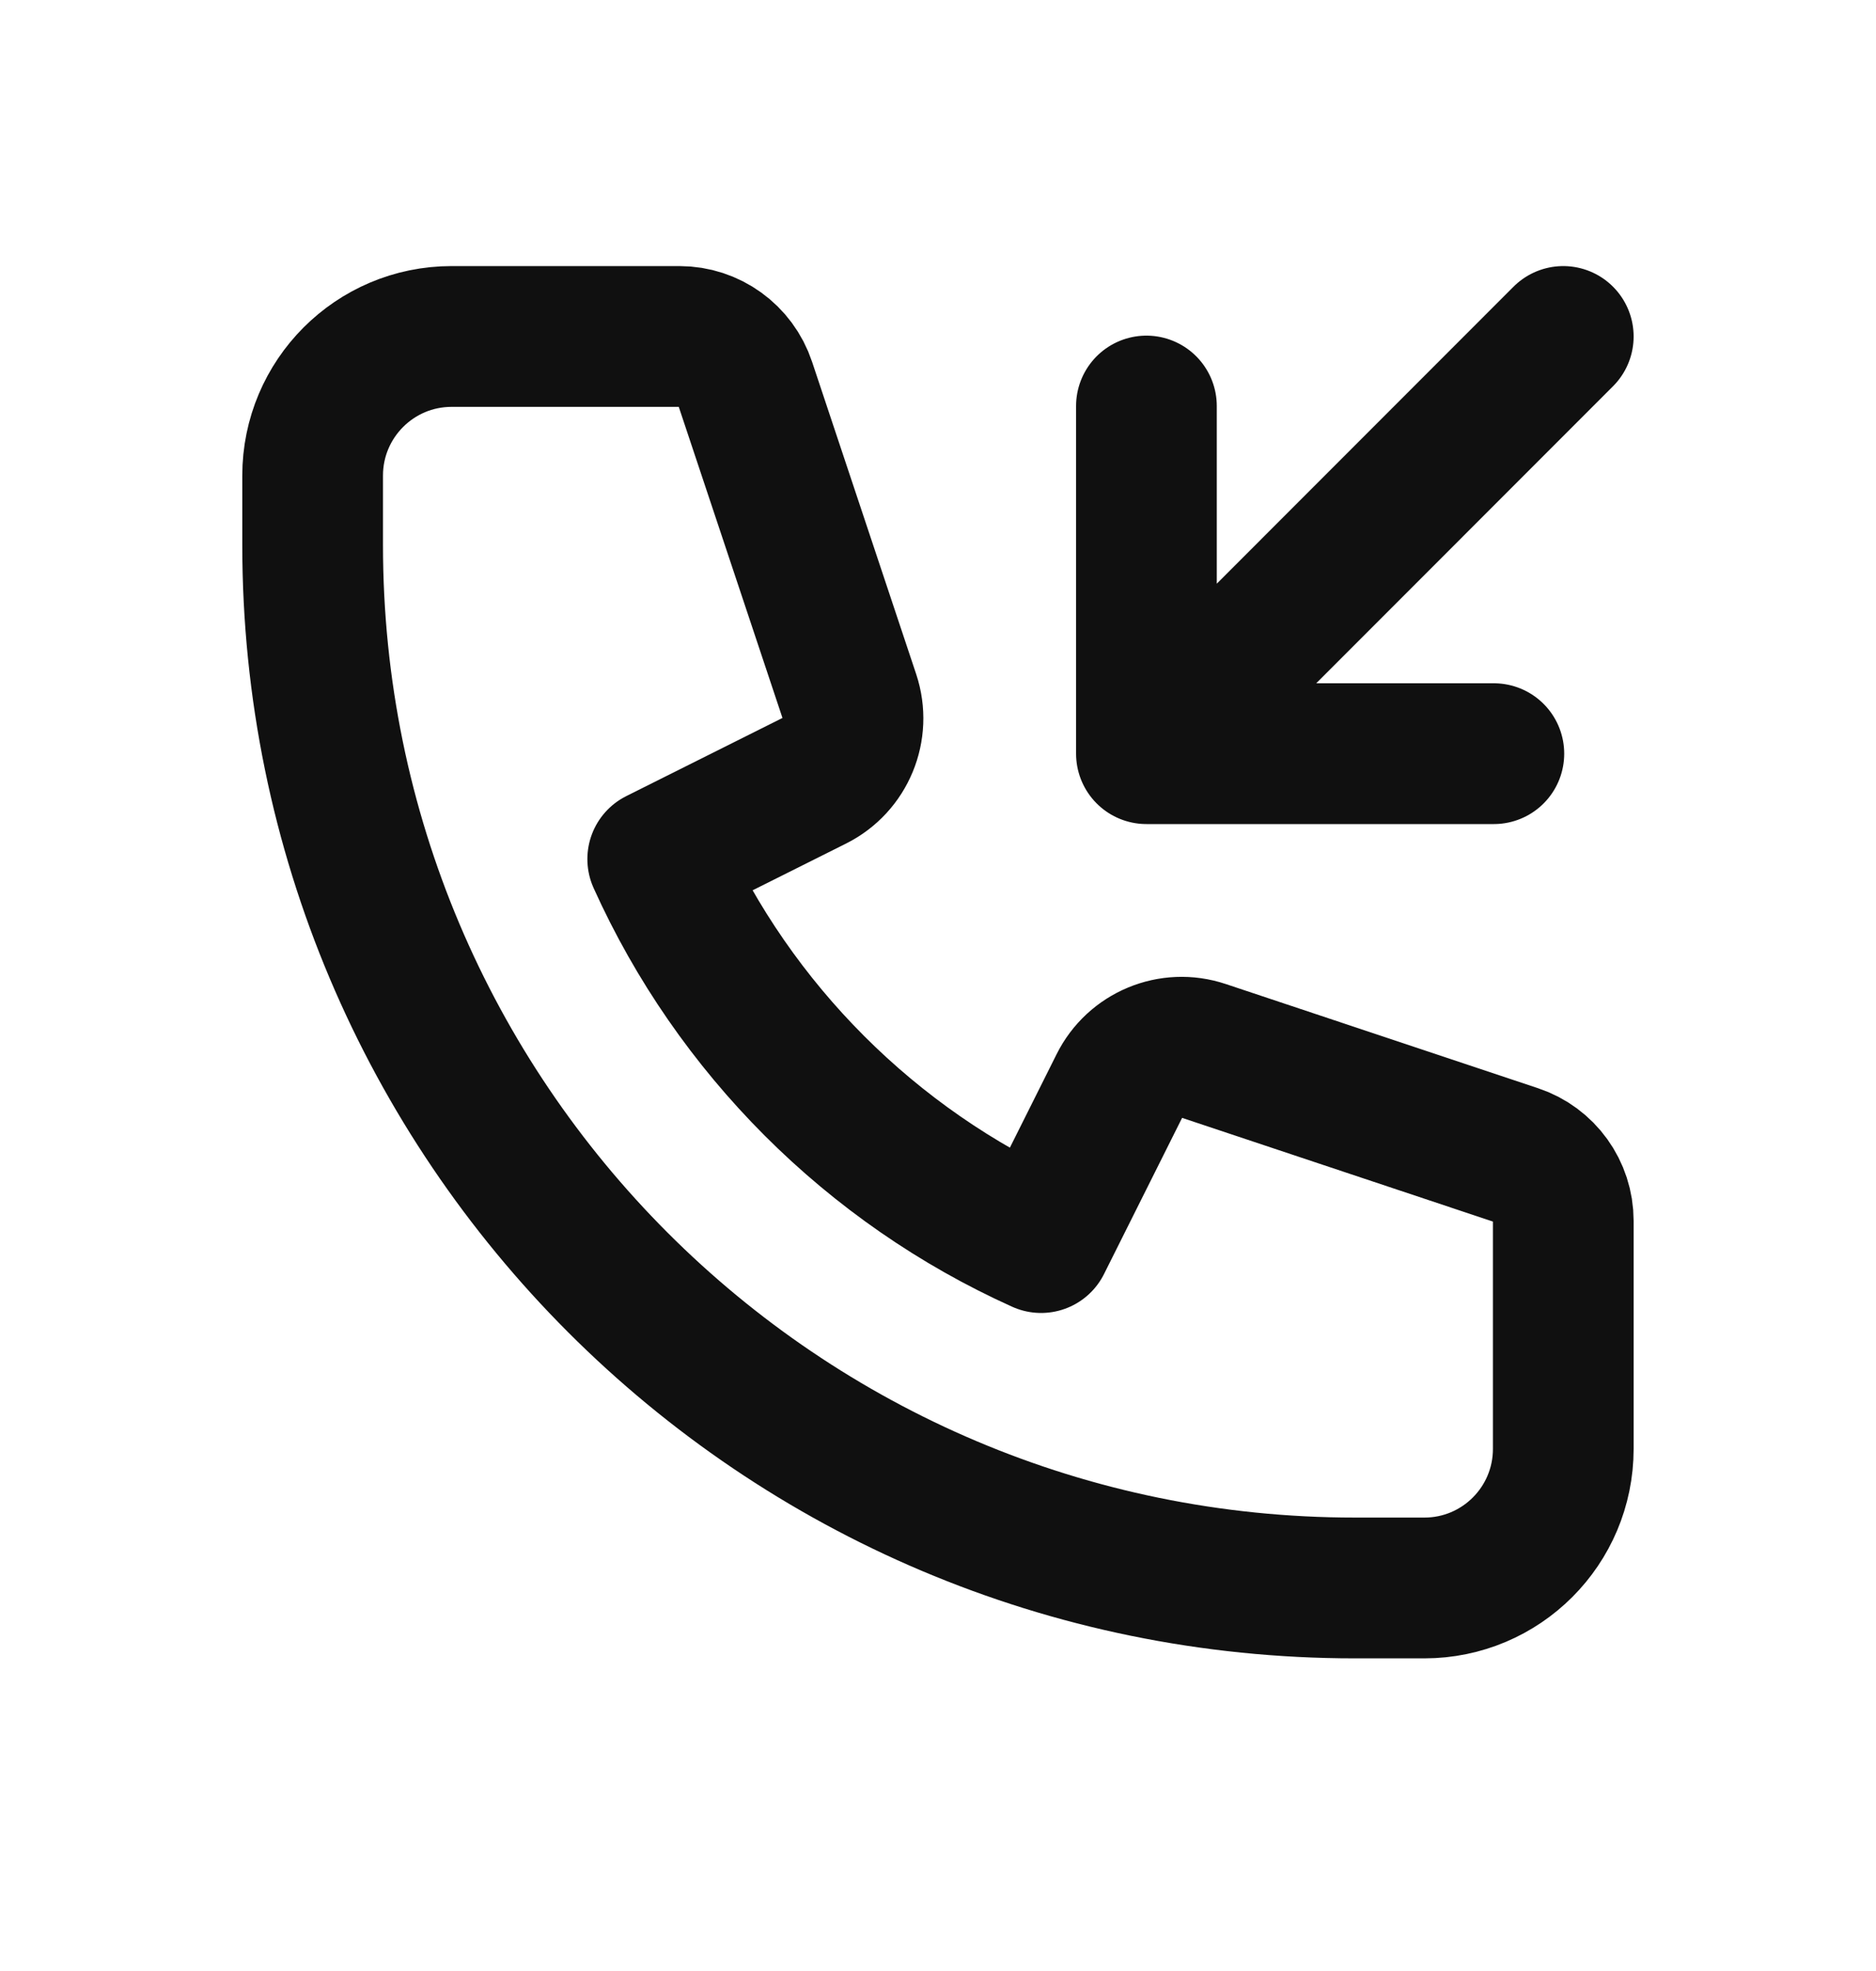
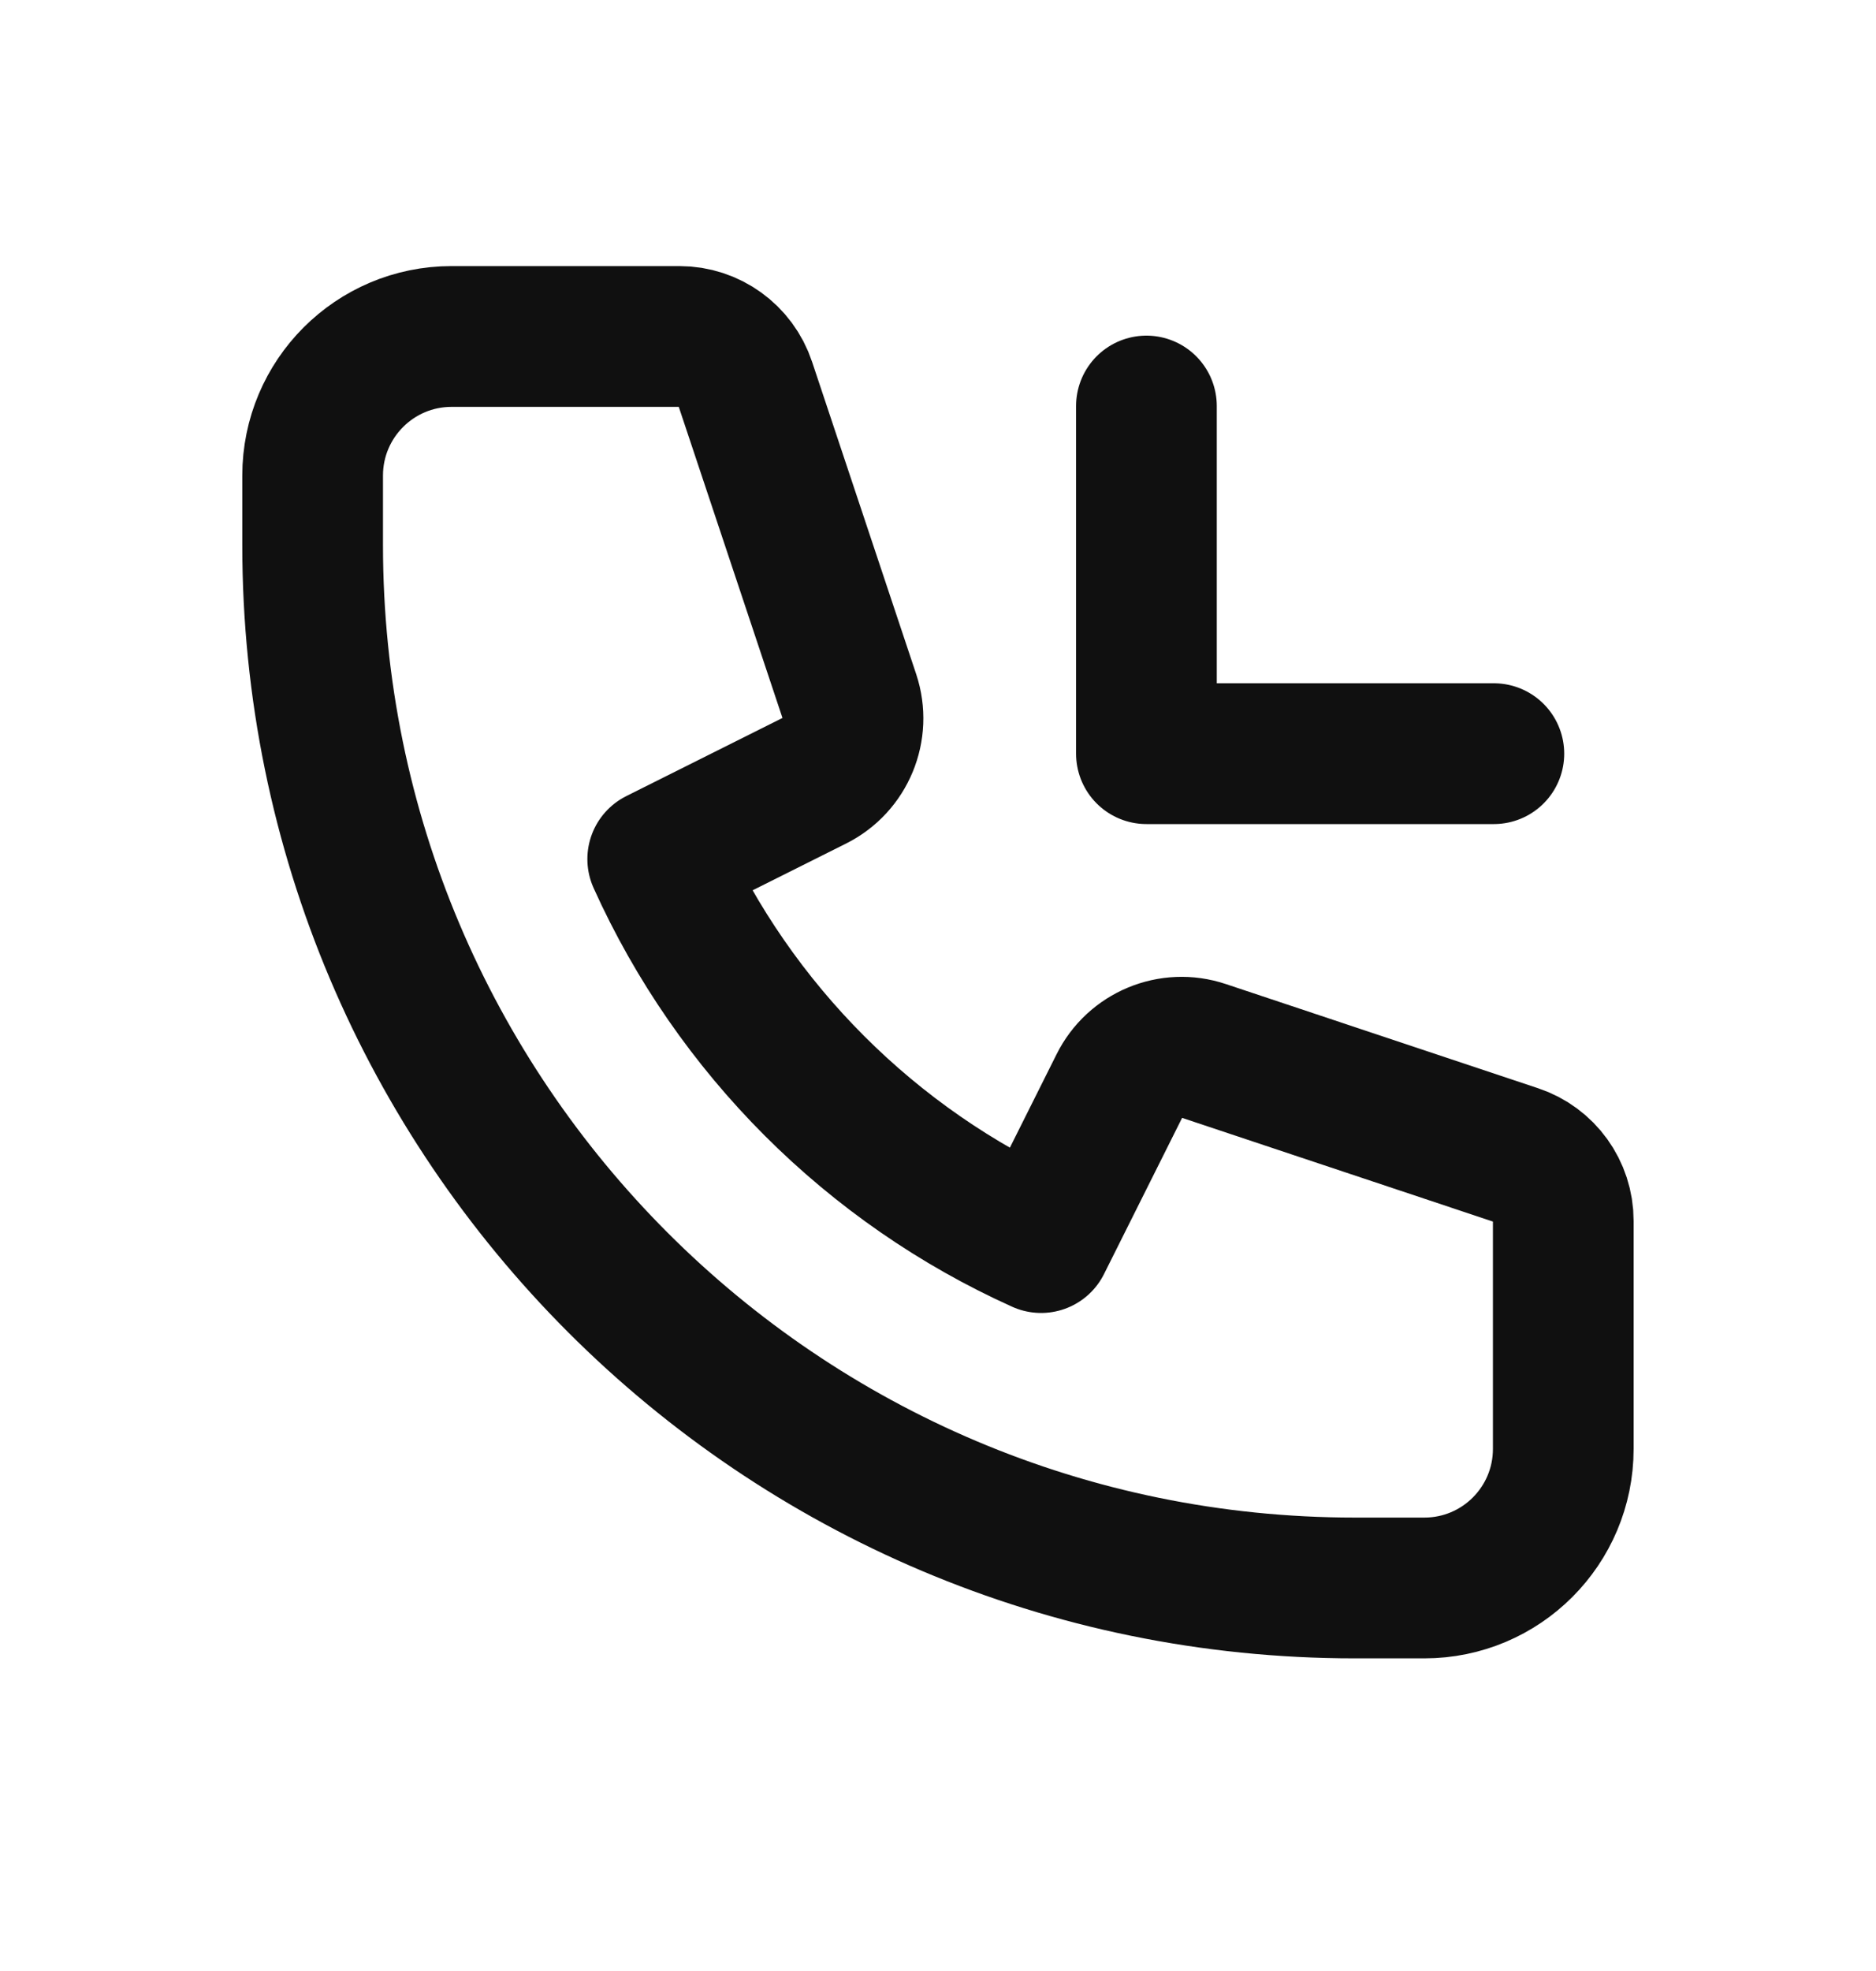
<svg xmlns="http://www.w3.org/2000/svg" width="20" height="21" viewBox="0 0 20 21" fill="none">
-   <path d="M16.666 3.585L12.222 8.03M12.222 8.03V4.326M12.222 8.03H15.926M4.814 3.585C3.996 3.585 3.333 4.249 3.333 5.067V5.808C3.333 11.944 8.308 16.919 14.444 16.919H15.185C16.003 16.919 16.666 16.256 16.666 15.437V13.008C16.666 12.689 16.462 12.406 16.16 12.306L12.831 11.196C12.482 11.079 12.099 11.238 11.935 11.568L11.099 13.239C9.288 12.423 7.829 10.964 7.012 9.153L8.684 8.317C9.014 8.152 9.172 7.77 9.056 7.42L7.946 4.092C7.845 3.789 7.562 3.585 7.244 3.585H4.814Z" stroke="#101010" stroke-width="1.5" stroke-linecap="round" stroke-linejoin="round" />
+   <path d="M16.666 3.585M12.222 8.03V4.326M12.222 8.03H15.926M4.814 3.585C3.996 3.585 3.333 4.249 3.333 5.067V5.808C3.333 11.944 8.308 16.919 14.444 16.919H15.185C16.003 16.919 16.666 16.256 16.666 15.437V13.008C16.666 12.689 16.462 12.406 16.16 12.306L12.831 11.196C12.482 11.079 12.099 11.238 11.935 11.568L11.099 13.239C9.288 12.423 7.829 10.964 7.012 9.153L8.684 8.317C9.014 8.152 9.172 7.77 9.056 7.42L7.946 4.092C7.845 3.789 7.562 3.585 7.244 3.585H4.814Z" stroke="#101010" stroke-width="1.5" stroke-linecap="round" stroke-linejoin="round" />
</svg>